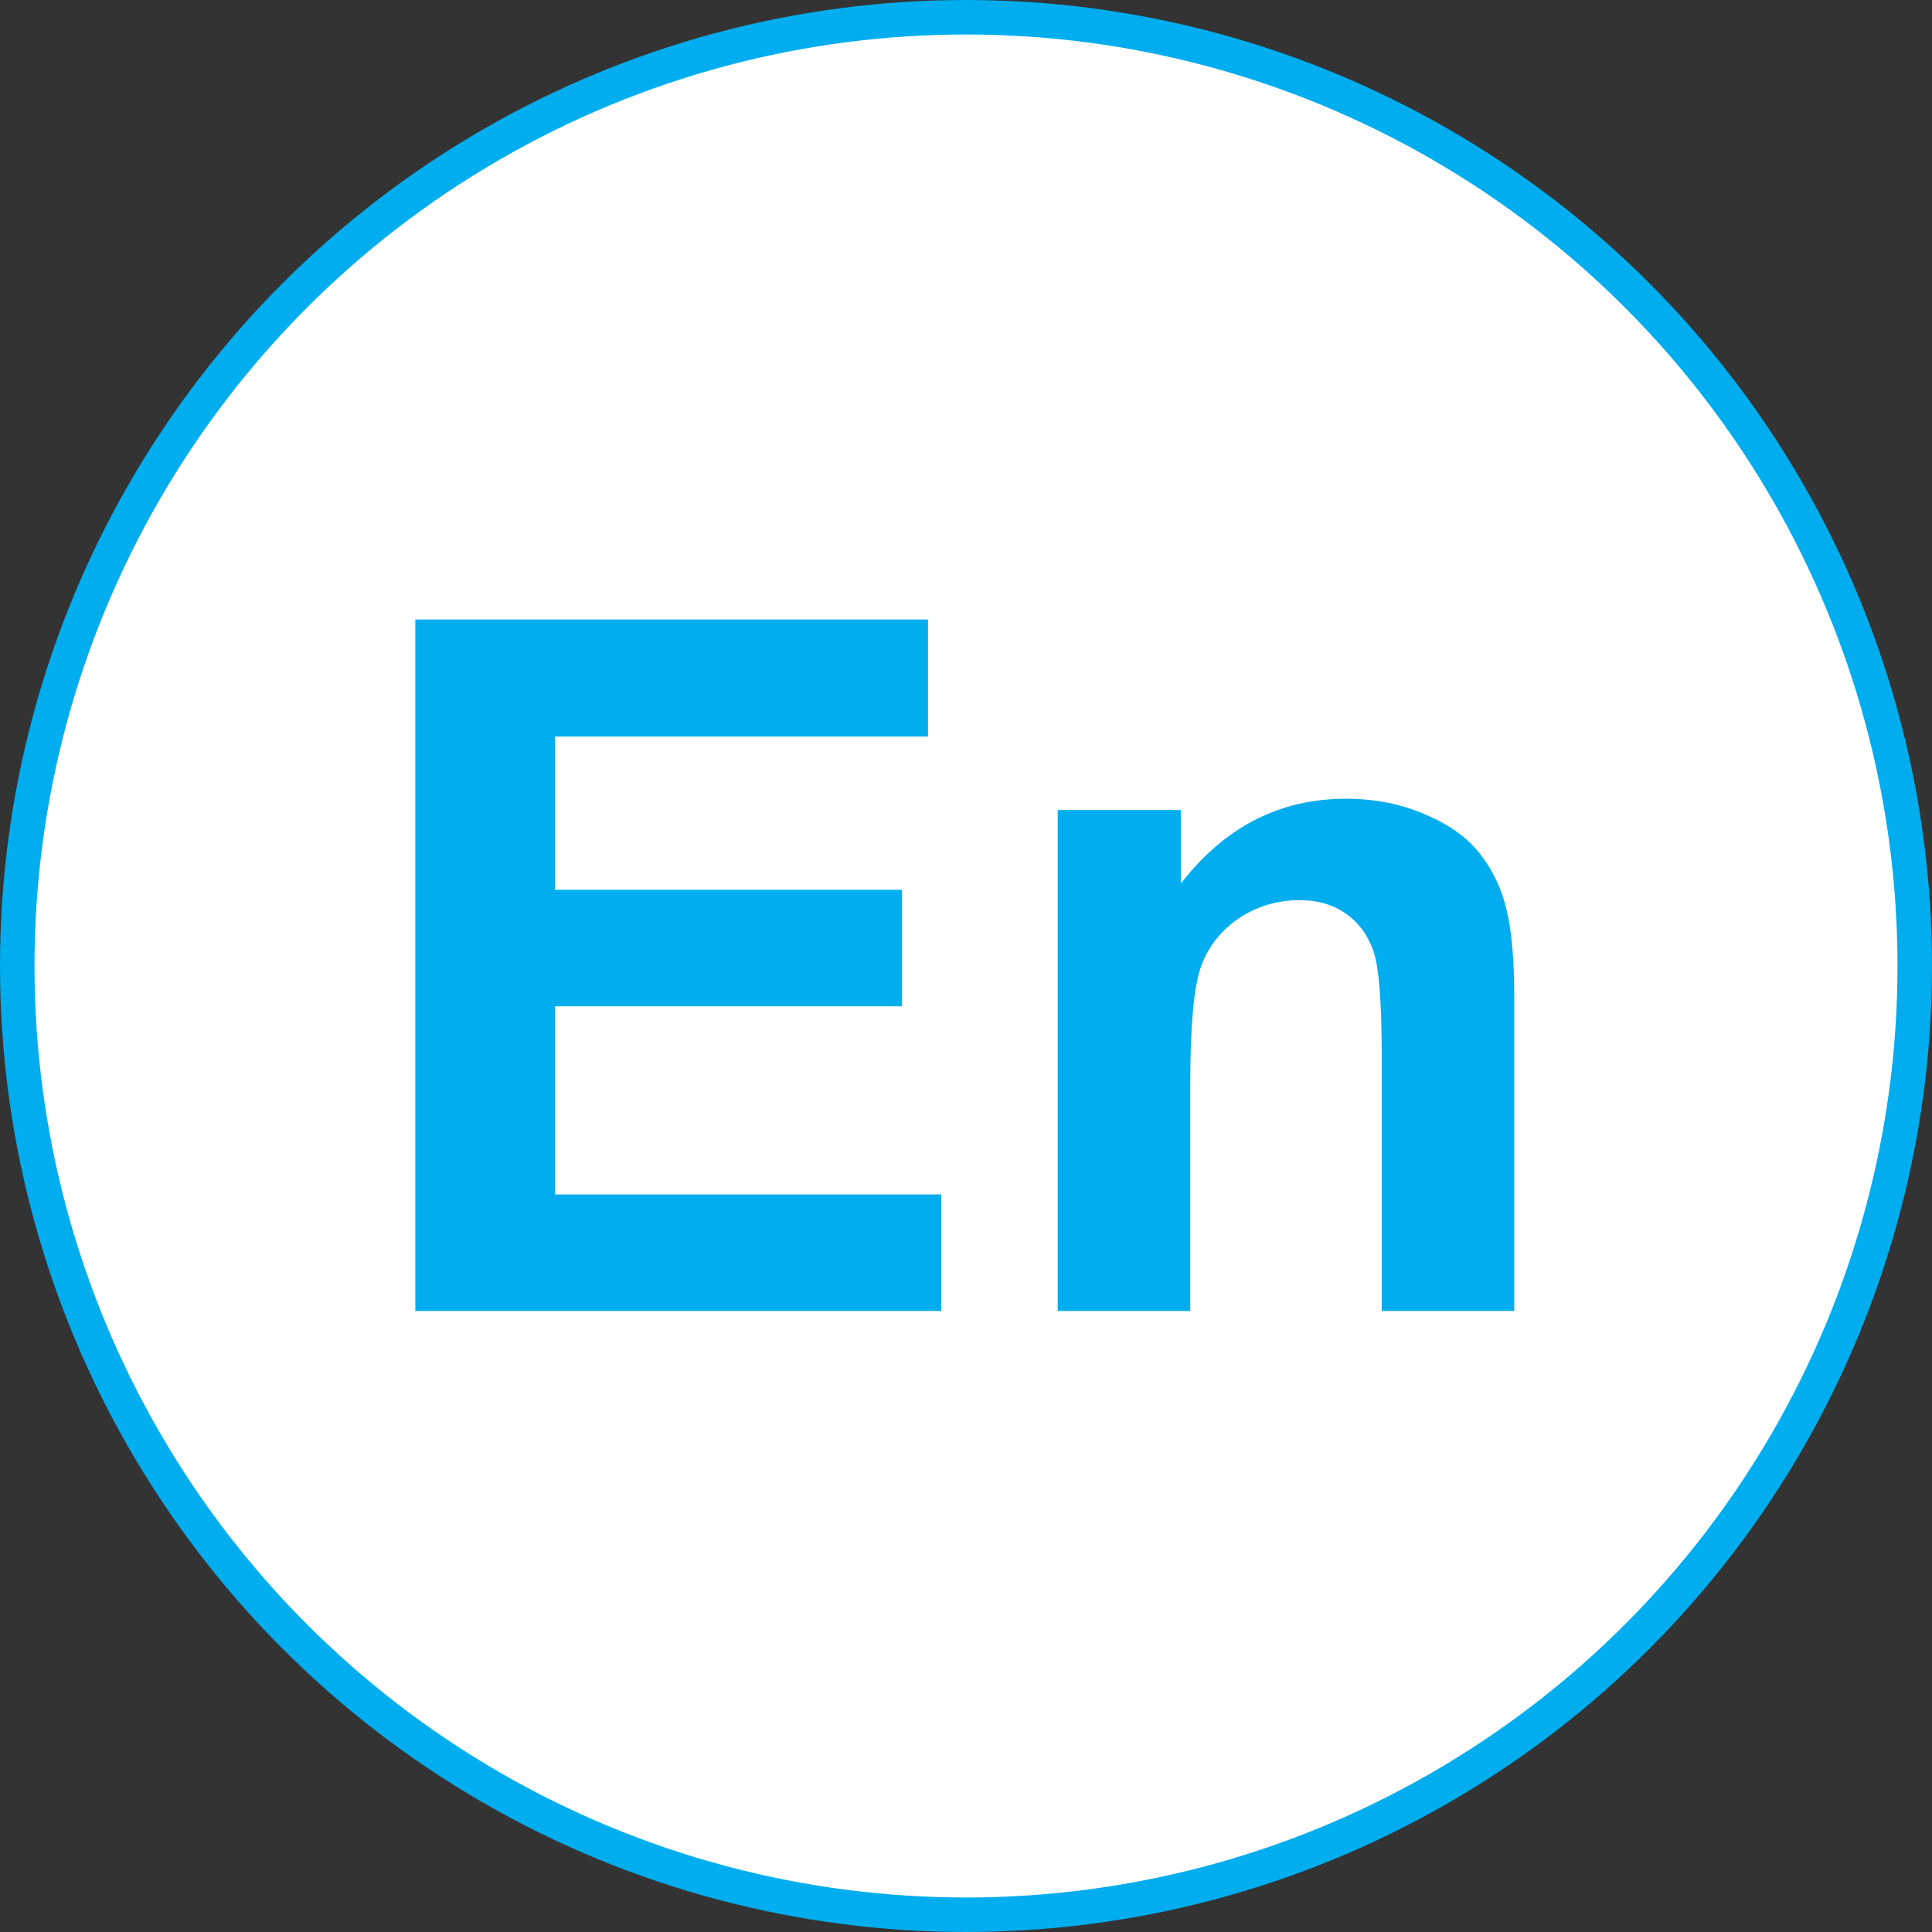
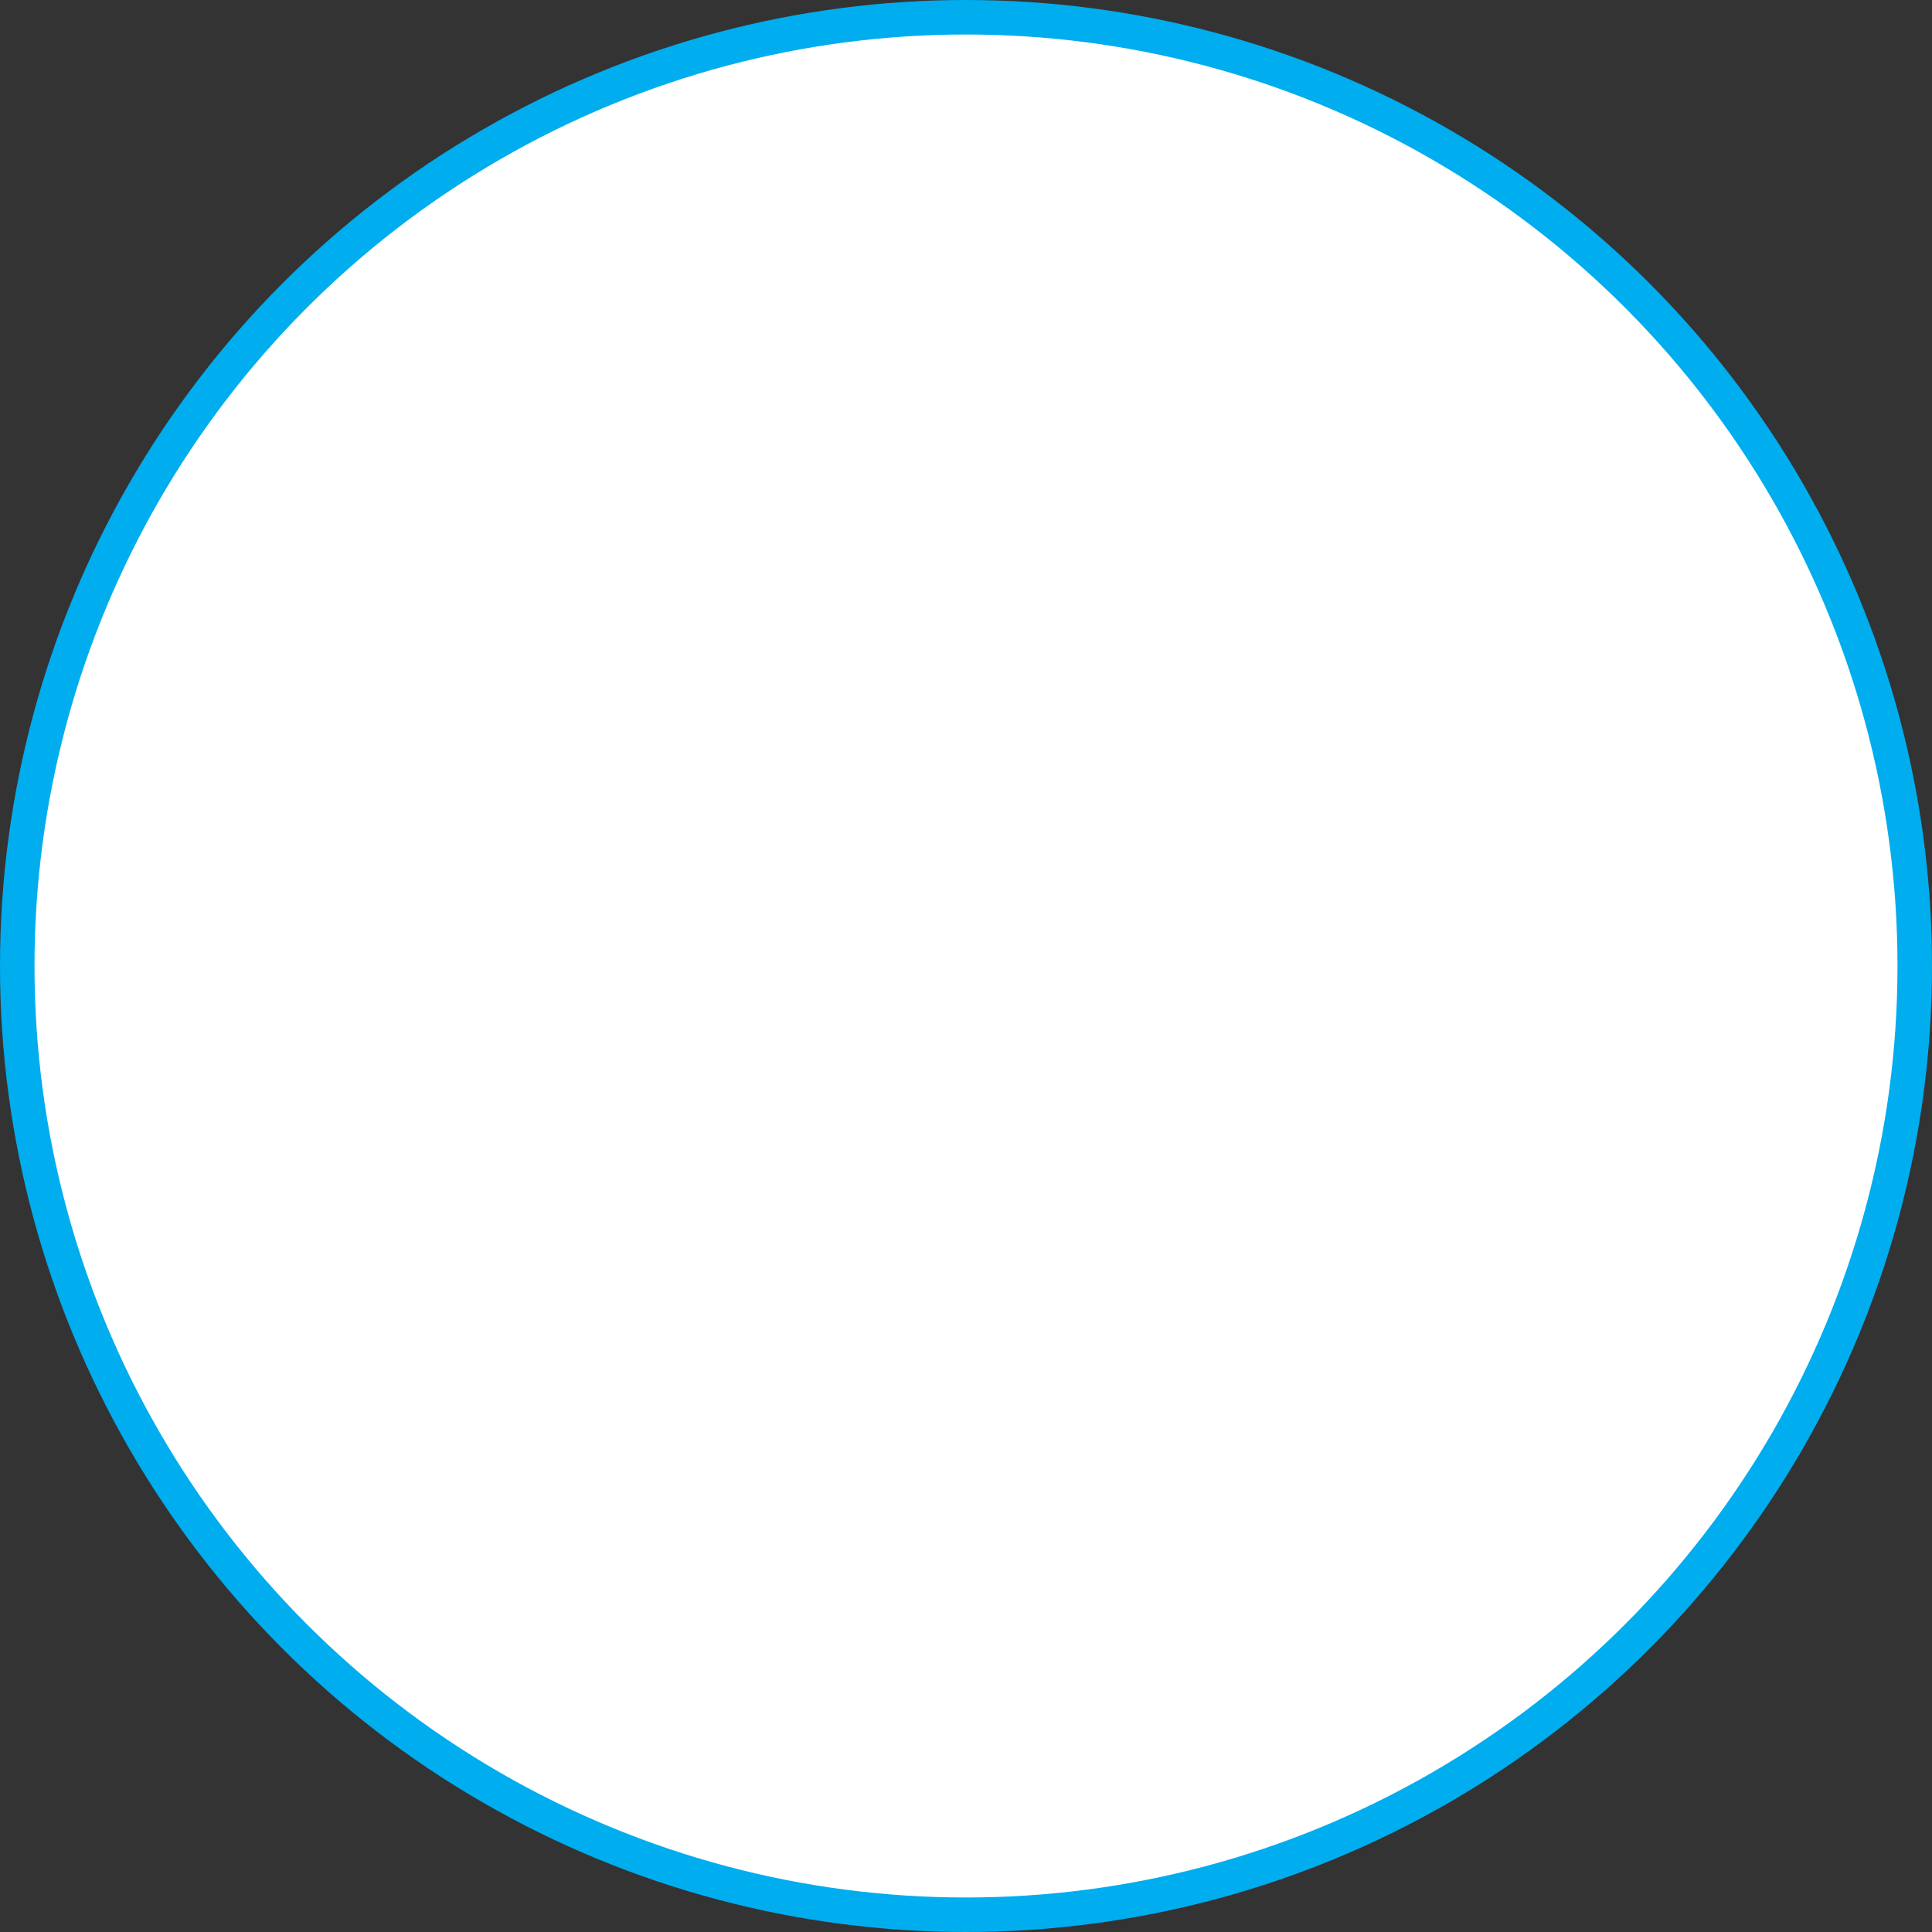
<svg xmlns="http://www.w3.org/2000/svg" width="28" height="28" viewBox="0 0 28 28" fill="none">
  <rect x="0" y="0" width="28" height="28" fill="#333333" stroke="none" />
  <circle cx="14" cy="14" r="13.75" fill="white" stroke="#00ADEF" stroke-width="0.5" />
-   <path d="M6.019 19V8.979H13.449V10.674H8.042V12.896H13.073V14.584H8.042V17.311H13.641V19H6.019ZM21.946 19H20.025V15.295C20.025 14.511 19.984 14.005 19.902 13.777C19.82 13.545 19.686 13.365 19.499 13.237C19.317 13.11 19.096 13.046 18.836 13.046C18.503 13.046 18.205 13.137 17.94 13.319C17.676 13.502 17.494 13.743 17.394 14.044C17.298 14.345 17.25 14.901 17.25 15.712V19H15.329V11.74H17.113V12.807C17.747 11.986 18.544 11.576 19.506 11.576C19.93 11.576 20.317 11.654 20.668 11.809C21.019 11.959 21.283 12.153 21.461 12.39C21.643 12.627 21.769 12.896 21.837 13.196C21.91 13.497 21.946 13.928 21.946 14.488V19Z" fill="#00ADEF" />
</svg>